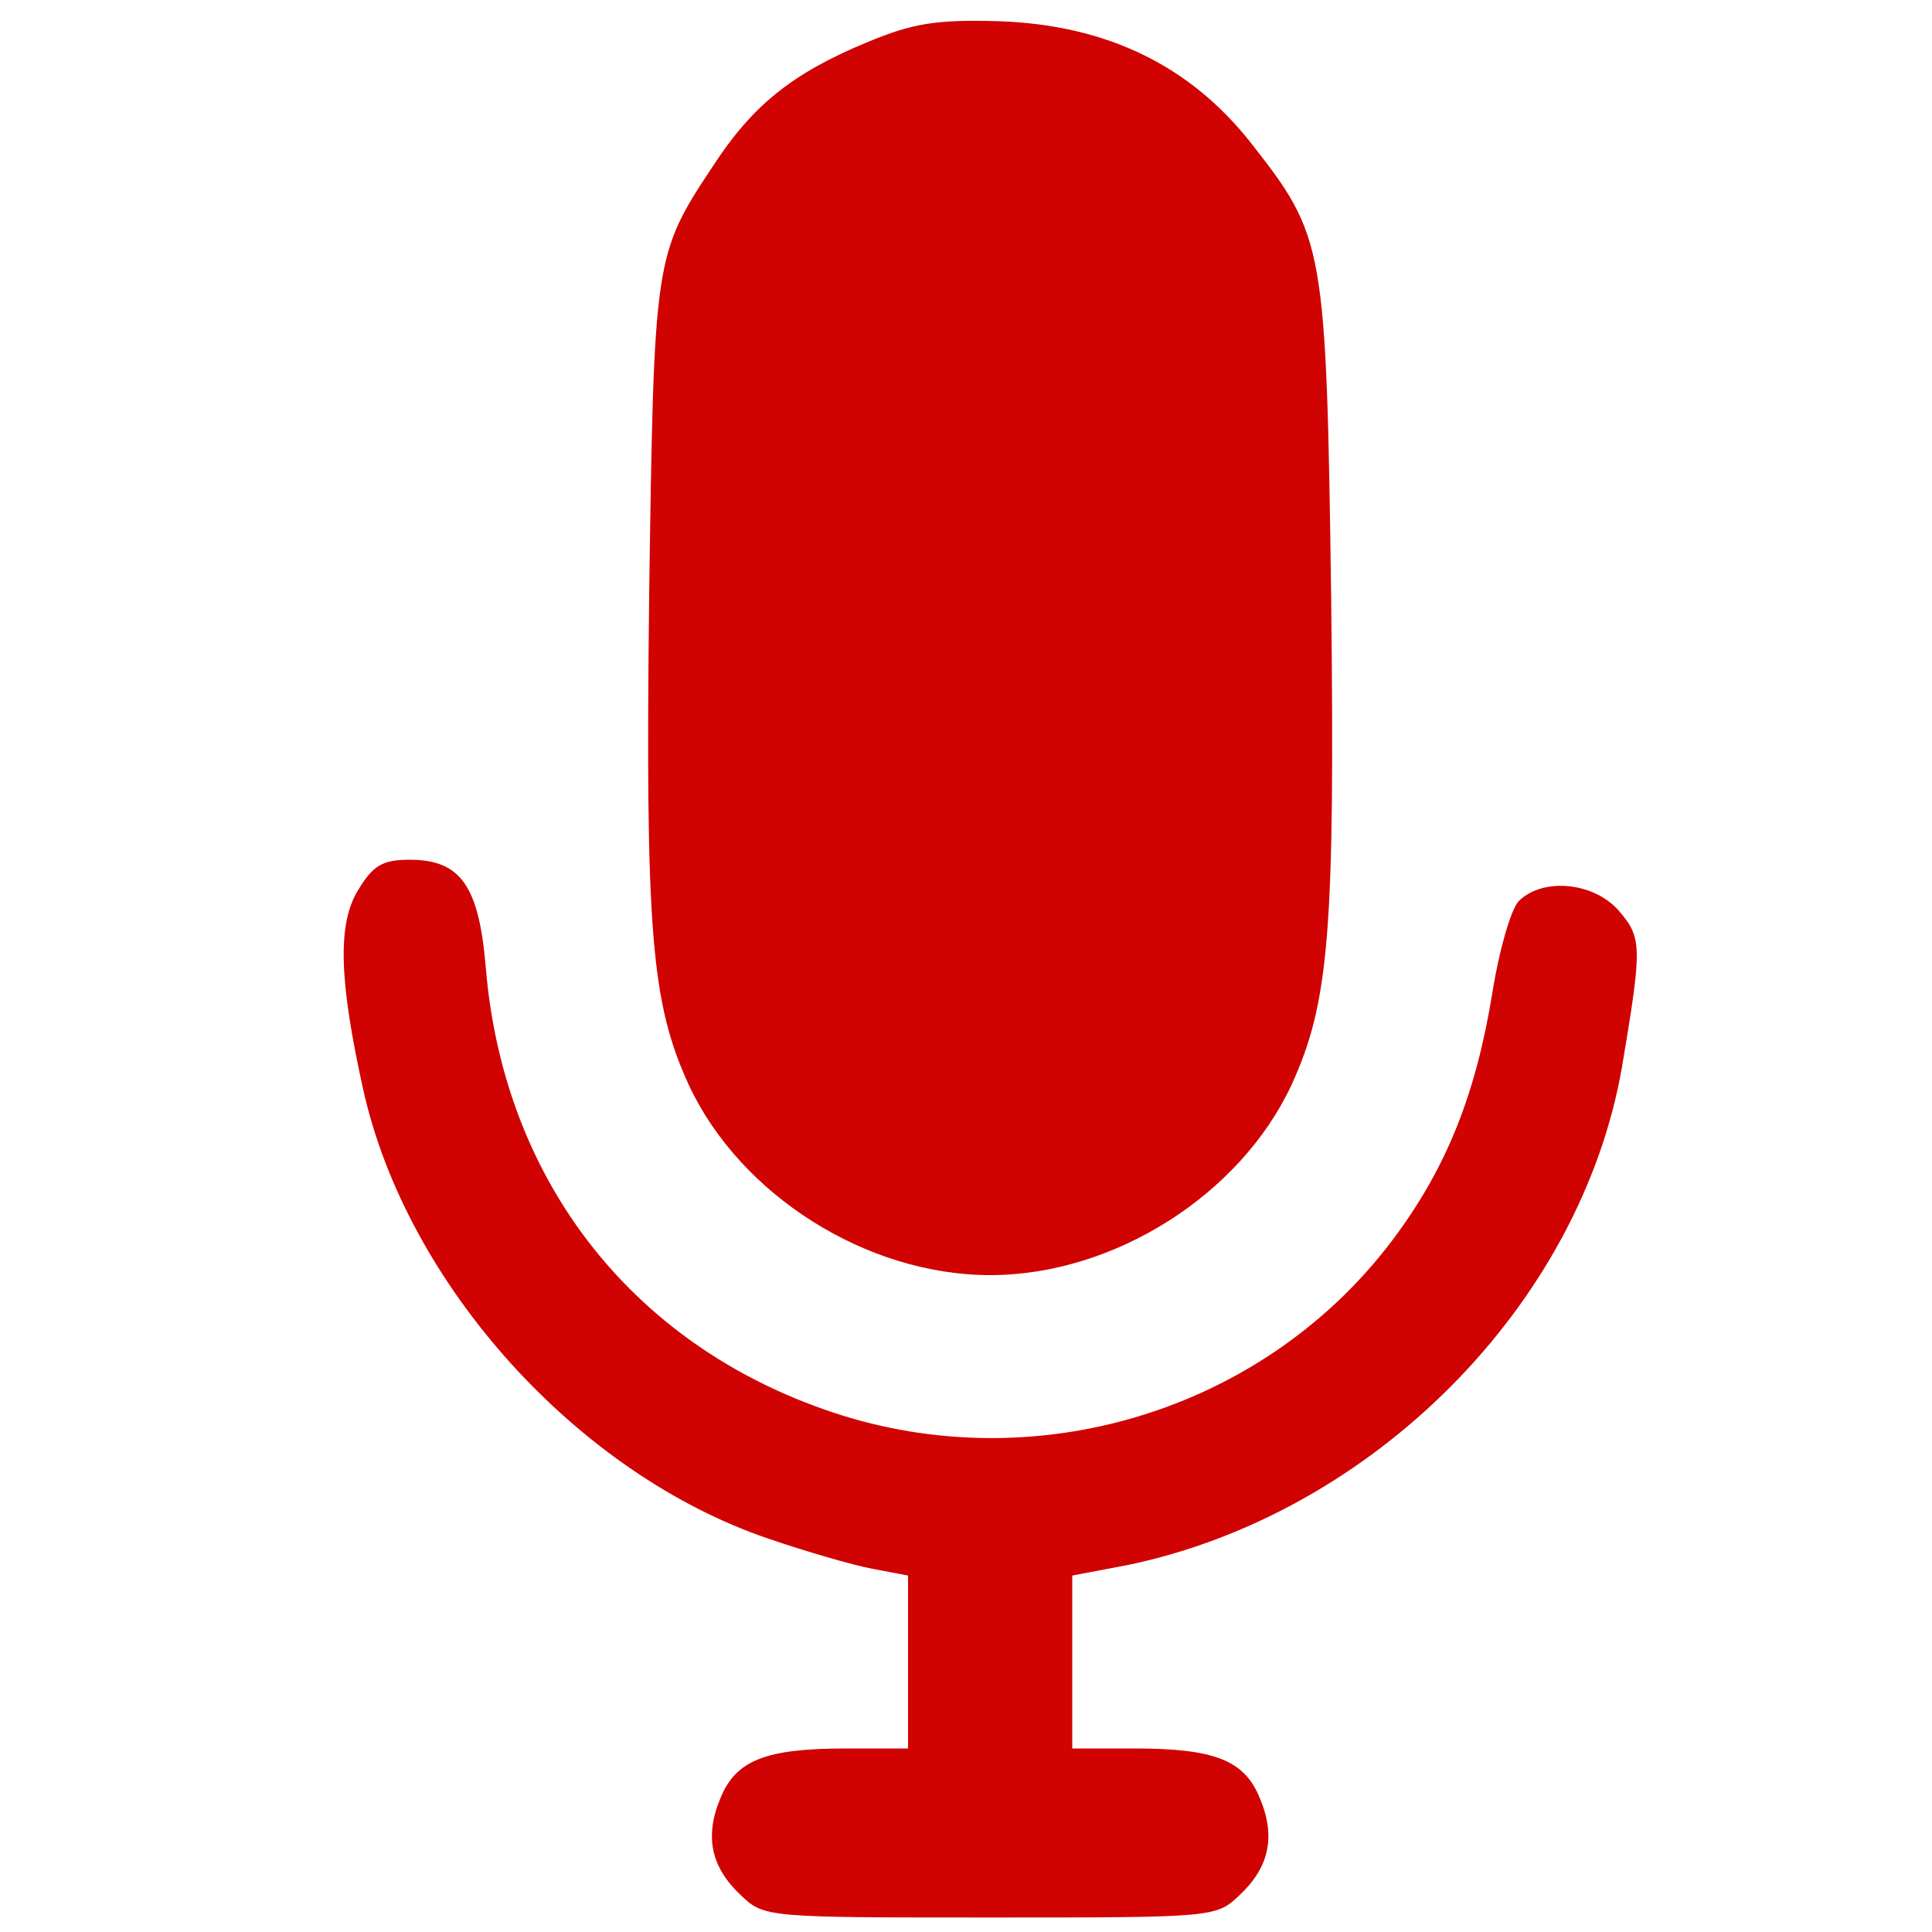
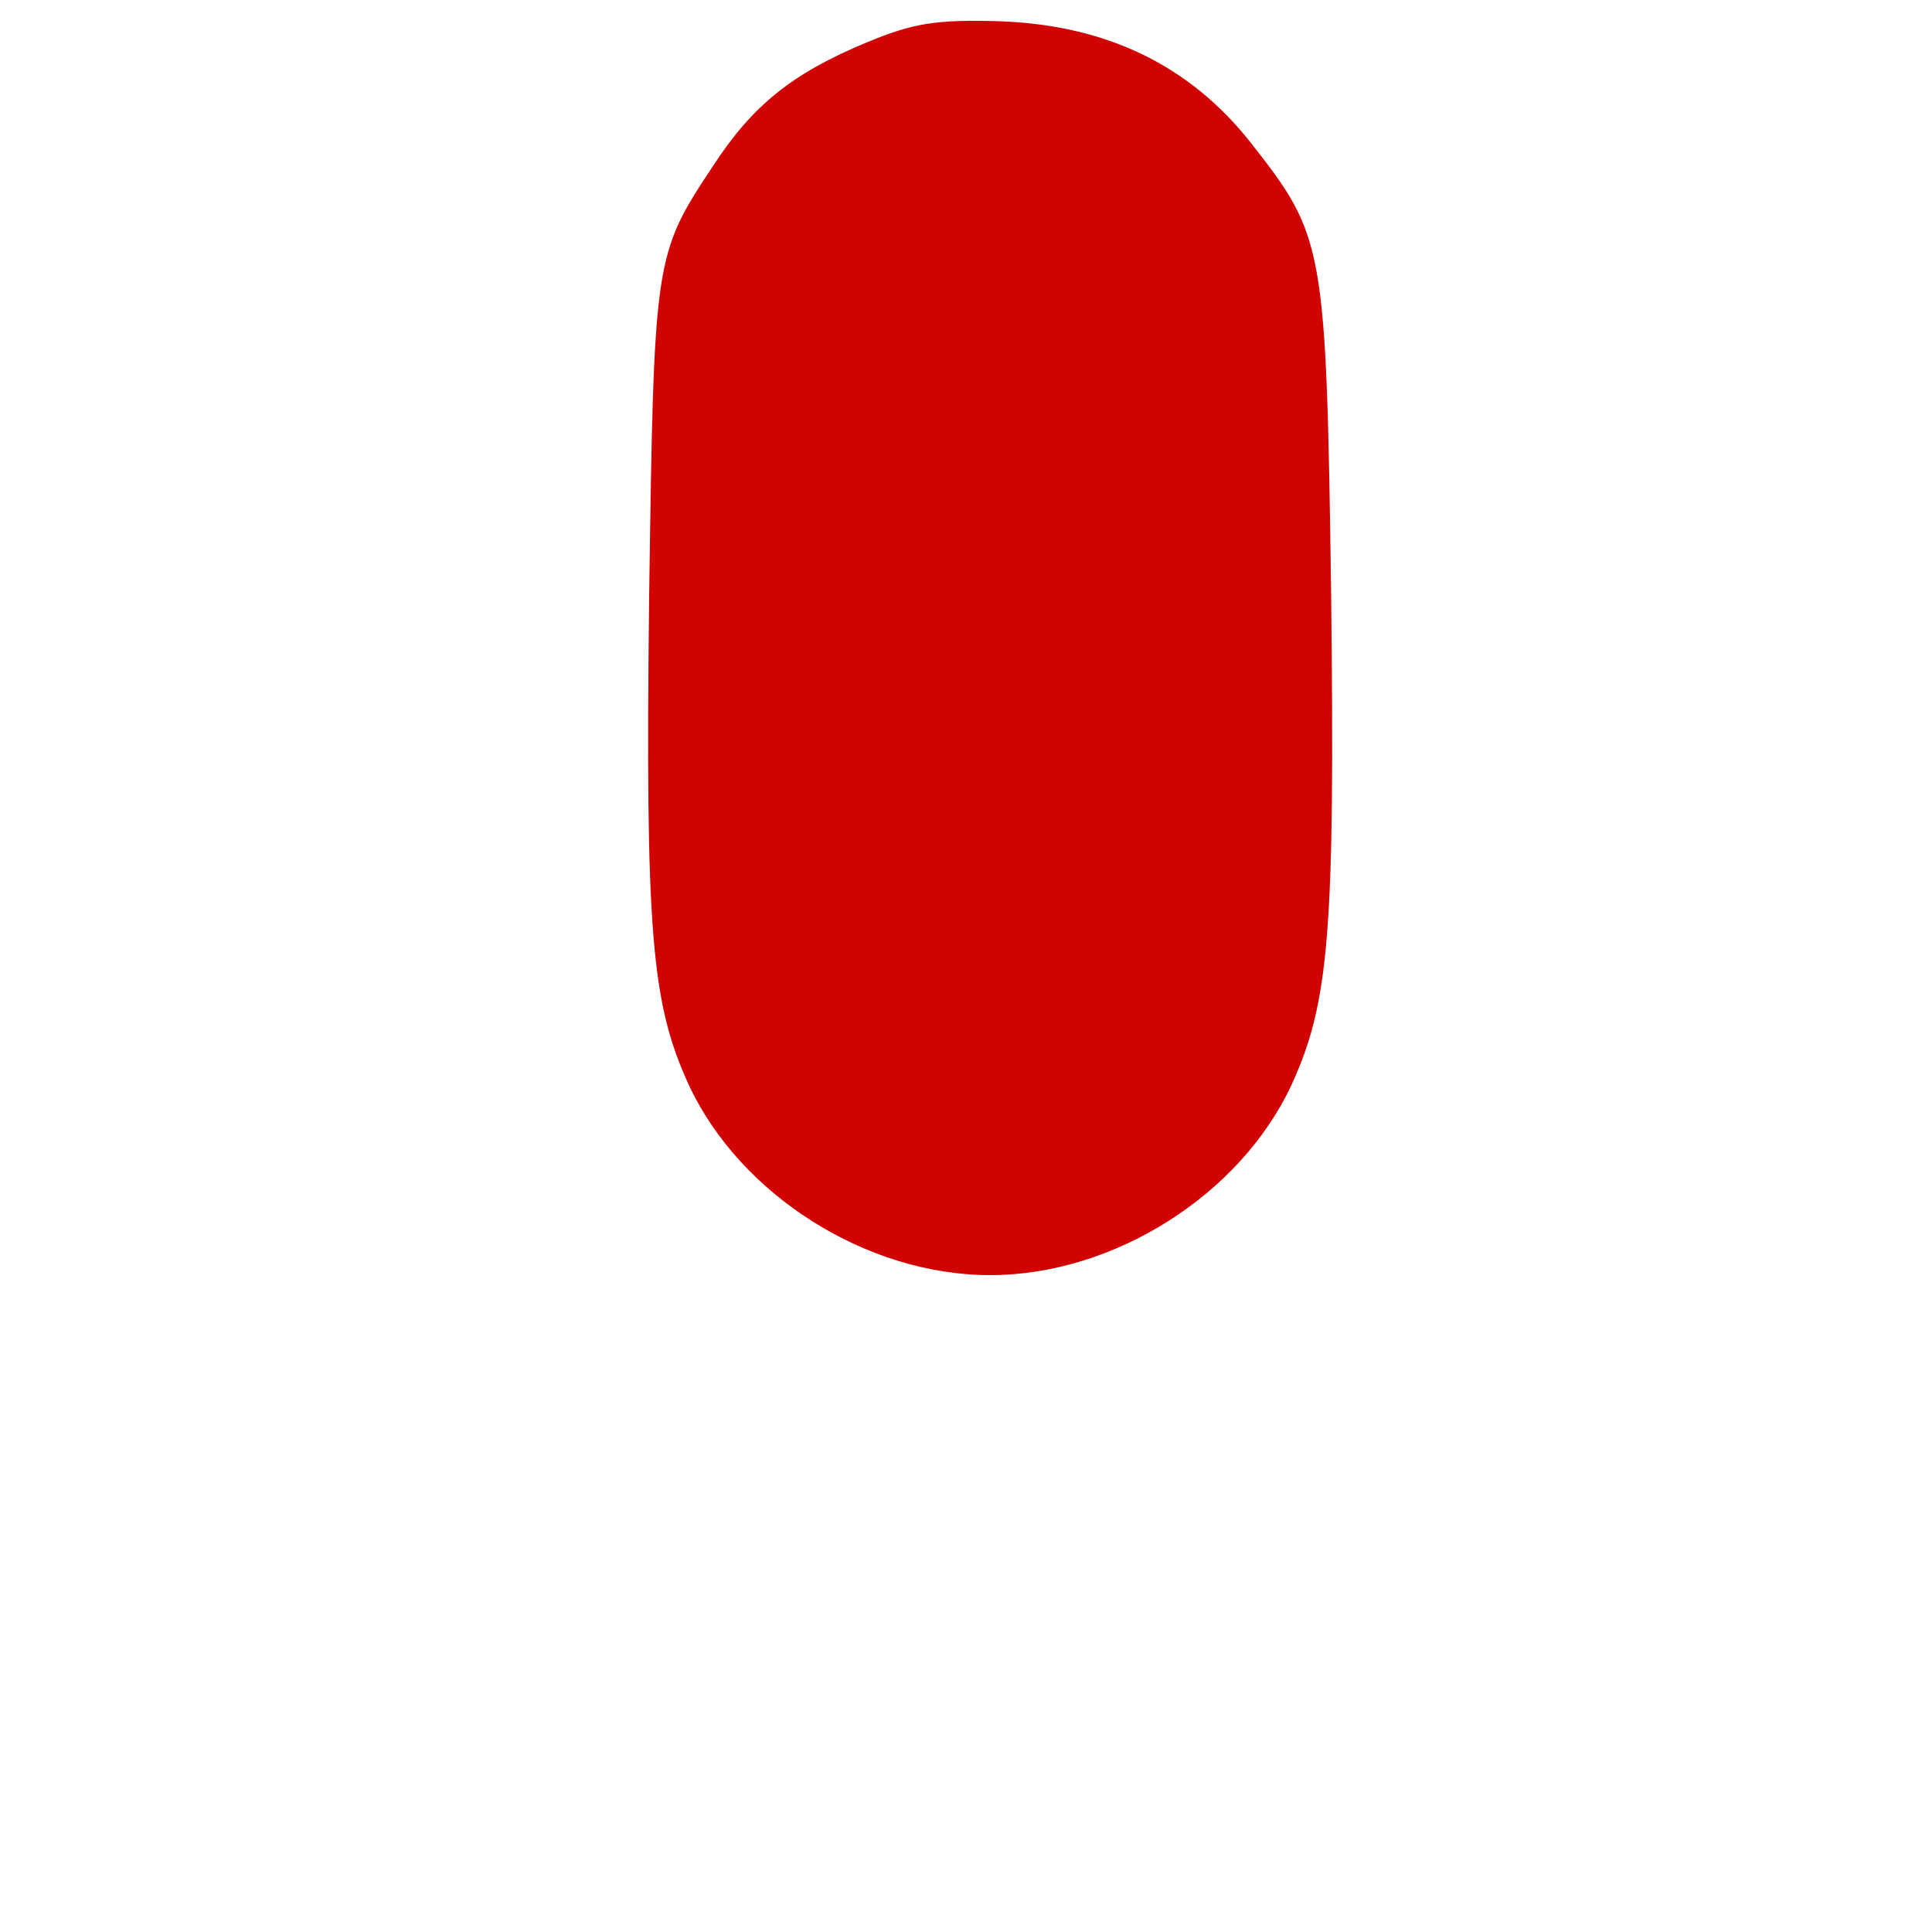
<svg xmlns="http://www.w3.org/2000/svg" version="1.0" width="200pt" height="200pt" viewBox="0 0 200 200" preserveAspectRatio="xMidYMid meet">
  <g transform="translate(0,200) scale(0.1,-0.1)" fill="#d10202" stroke="none">
    <path d="M897 1956 c-77 -32 -118 -65 -159 -128 -61 -92 -61 -95 -66 -445 -4 -347 2 -421 41 -506 53 -114 184 -197 312 -197 128 0 259 83 312 197 39 85 45 159 41 506 -5 364 -7 372 -83 469 -63 80 -149 122 -260 126 -66 2 -90 -2 -138 -22z" />
-     <path d="M371 1079 c-22 -35 -20 -94 5 -207 45 -202 222 -398 420 -465 38 -13 86 -27 107 -31 l37 -7 0 -89 0 -90 -64 0 c-83 0 -114 -12 -130 -51 -17 -40 -10 -72 21 -101 24 -23 27 -23 258 -23 231 0 234 0 258 23 31 29 38 61 21 101 -16 39 -47 51 -130 51 l-64 0 0 89 0 90 58 11 c253 53 468 269 511 515 21 125 21 134 -3 162 -26 30 -79 35 -104 10 -8 -9 -20 -50 -27 -94 -17 -105 -47 -180 -100 -252 -130 -177 -363 -252 -574 -186 -212 67 -349 239 -368 462 -7 86 -26 113 -79 113 -28 0 -38 -6 -53 -31z" />
  </g>
</svg>